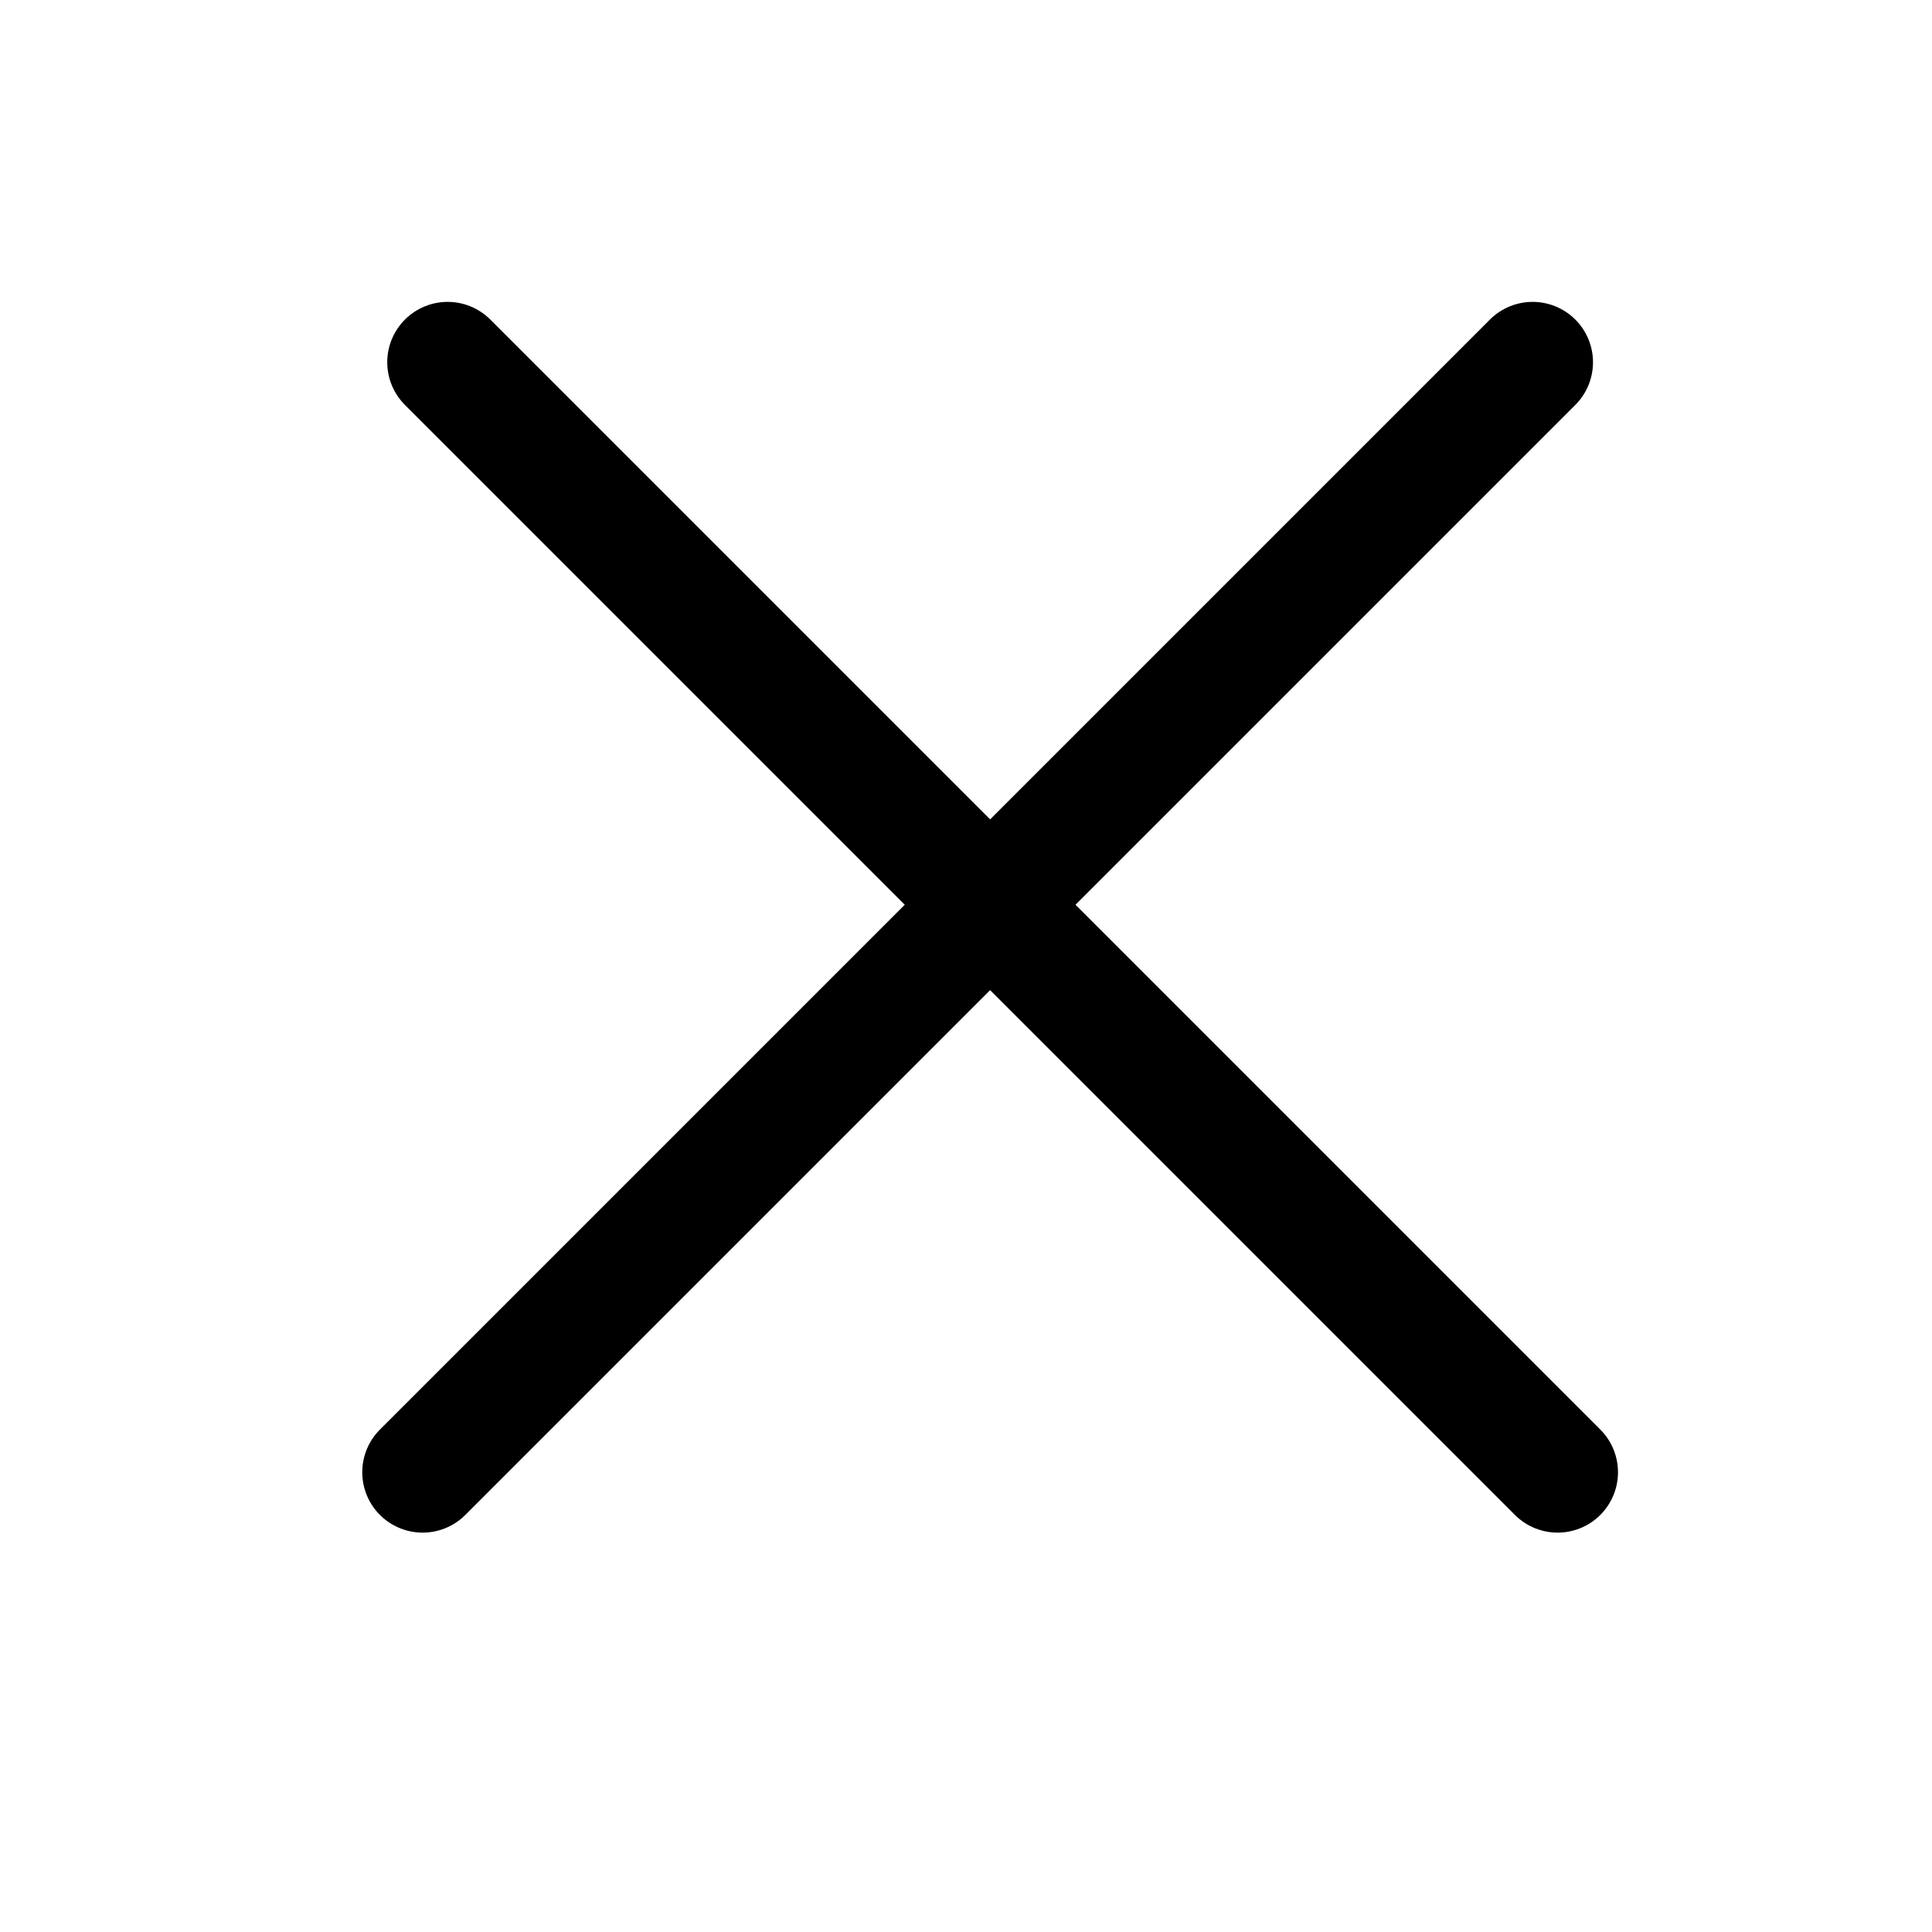
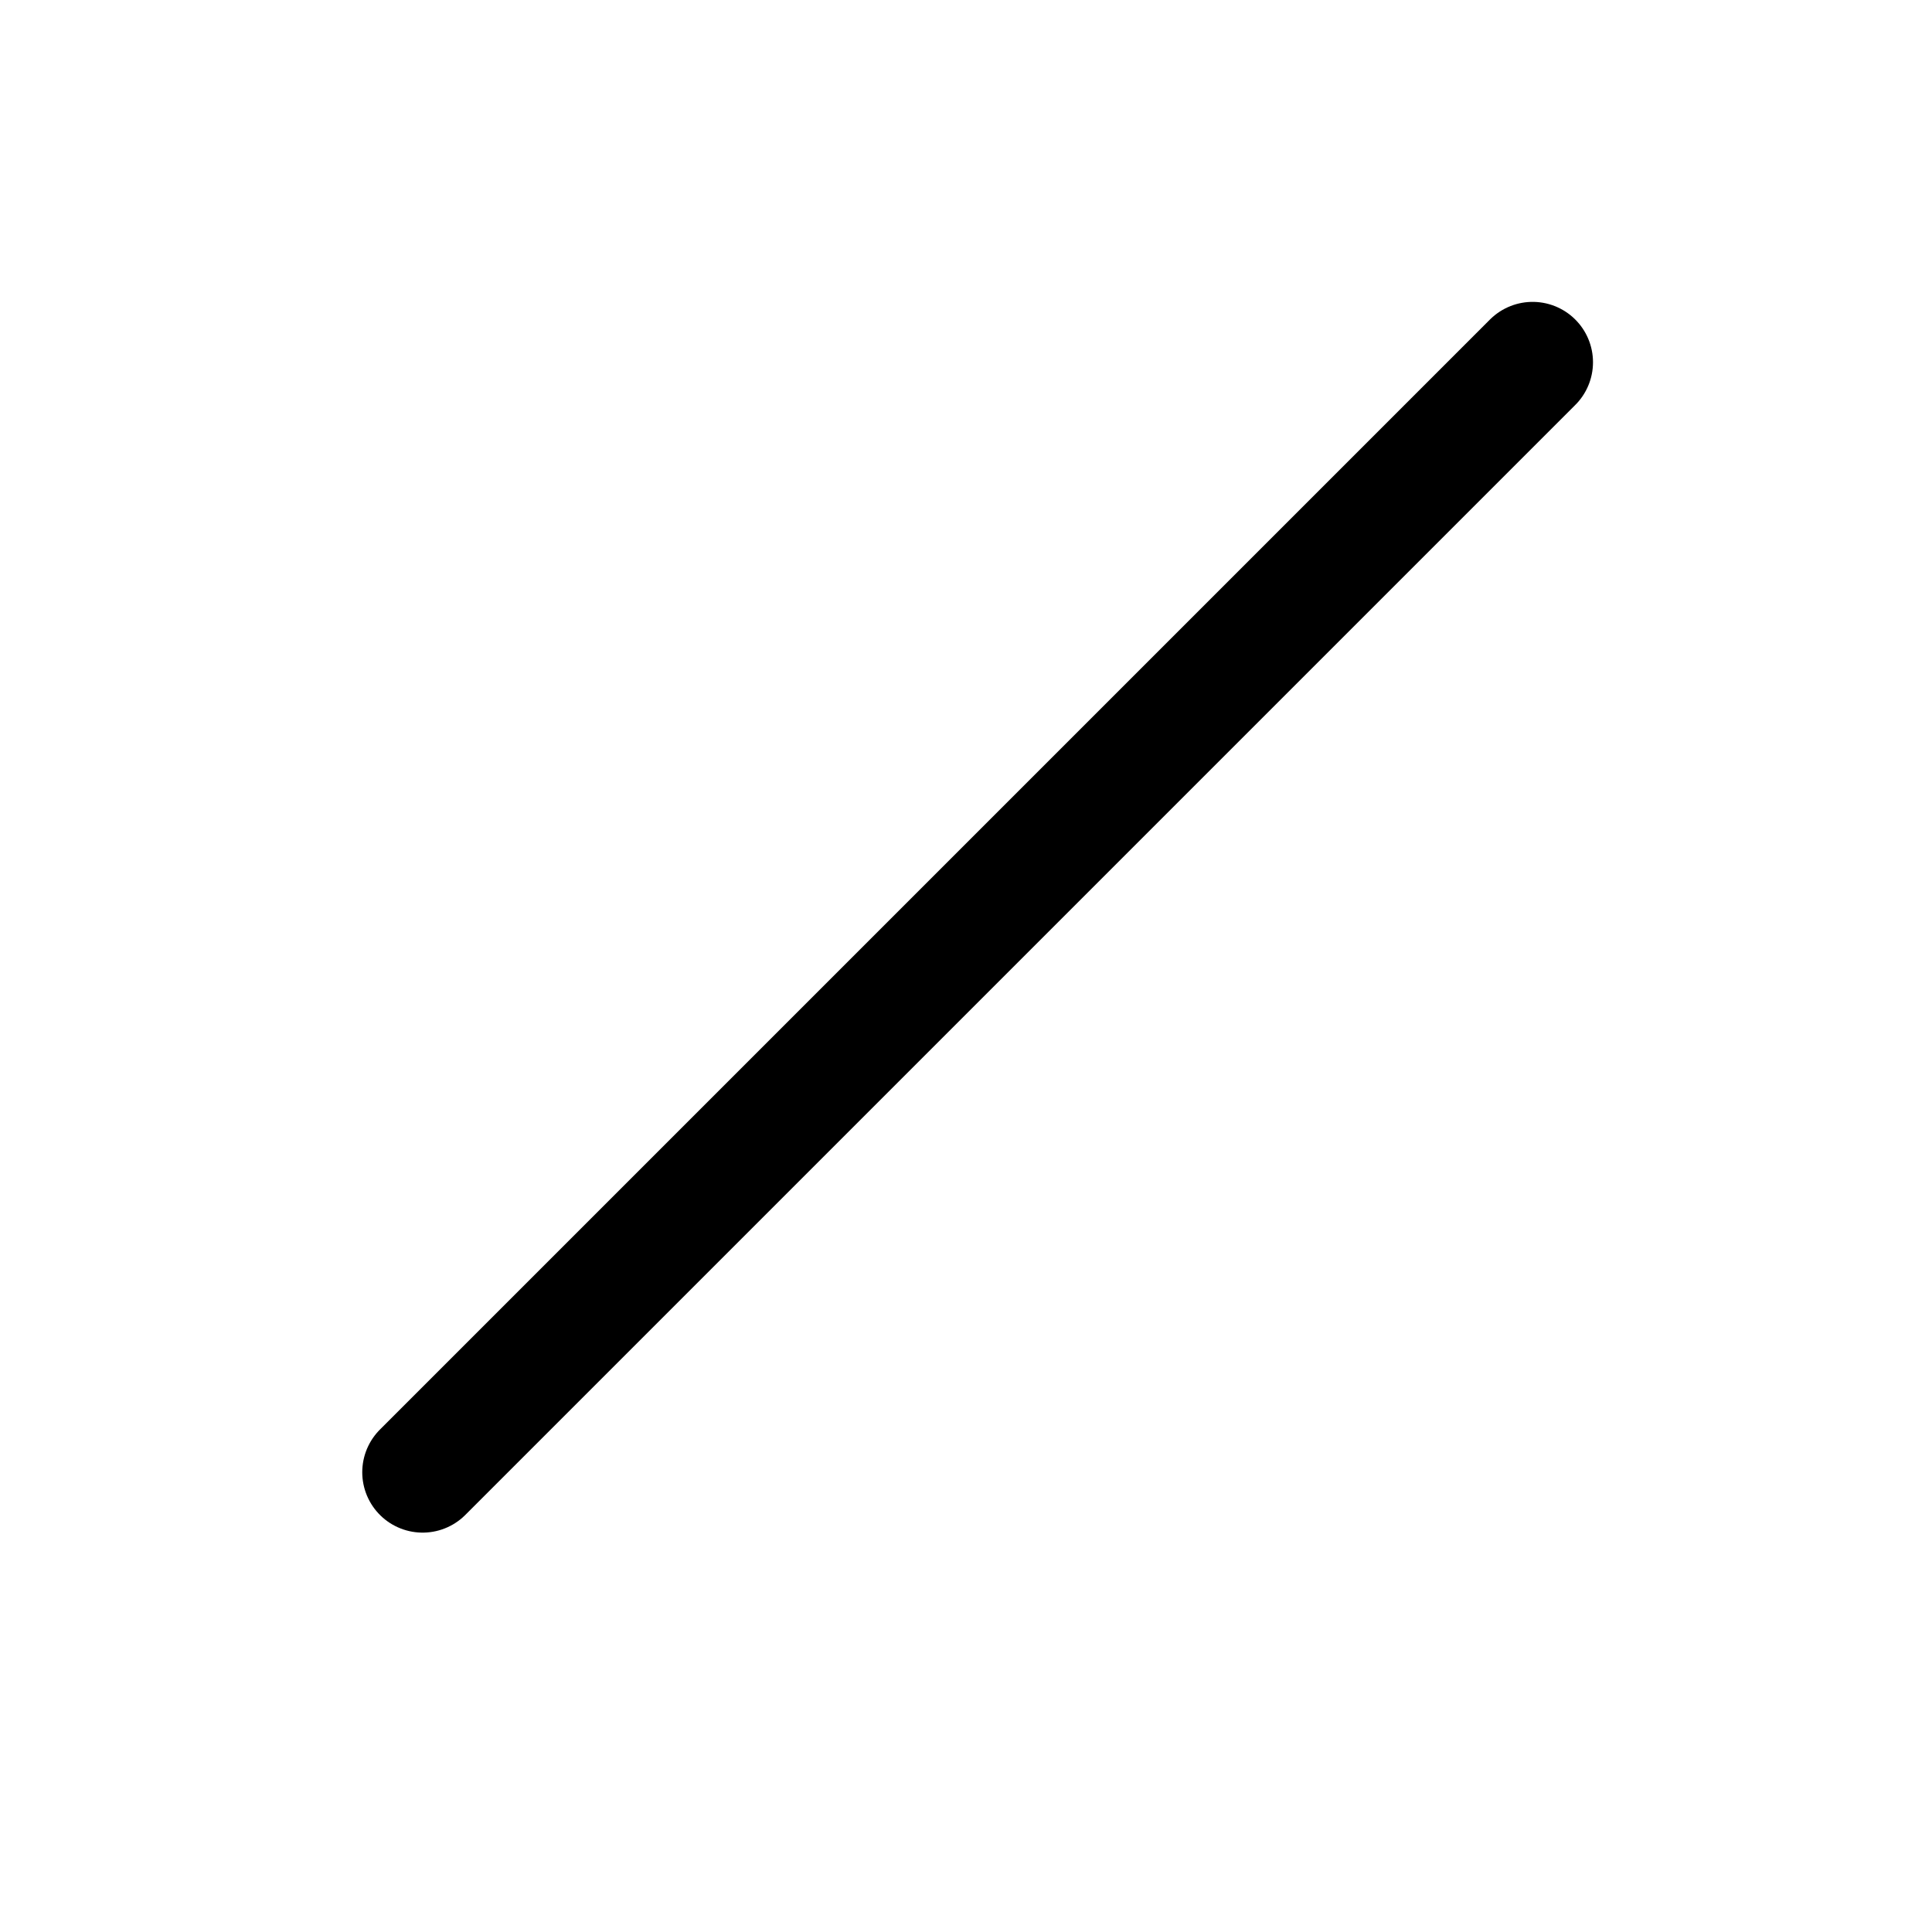
<svg xmlns="http://www.w3.org/2000/svg" width="32" height="32" viewBox="0 0 32 32" fill="none">
-   <line x1="7.414" y1="6" x2="25.799" y2="24.385" stroke="black" stroke-width="2" stroke-linecap="round" />
  <line x1="7" y1="24.385" x2="25.385" y2="6" stroke="black" stroke-width="2" stroke-linecap="round" />
</svg>